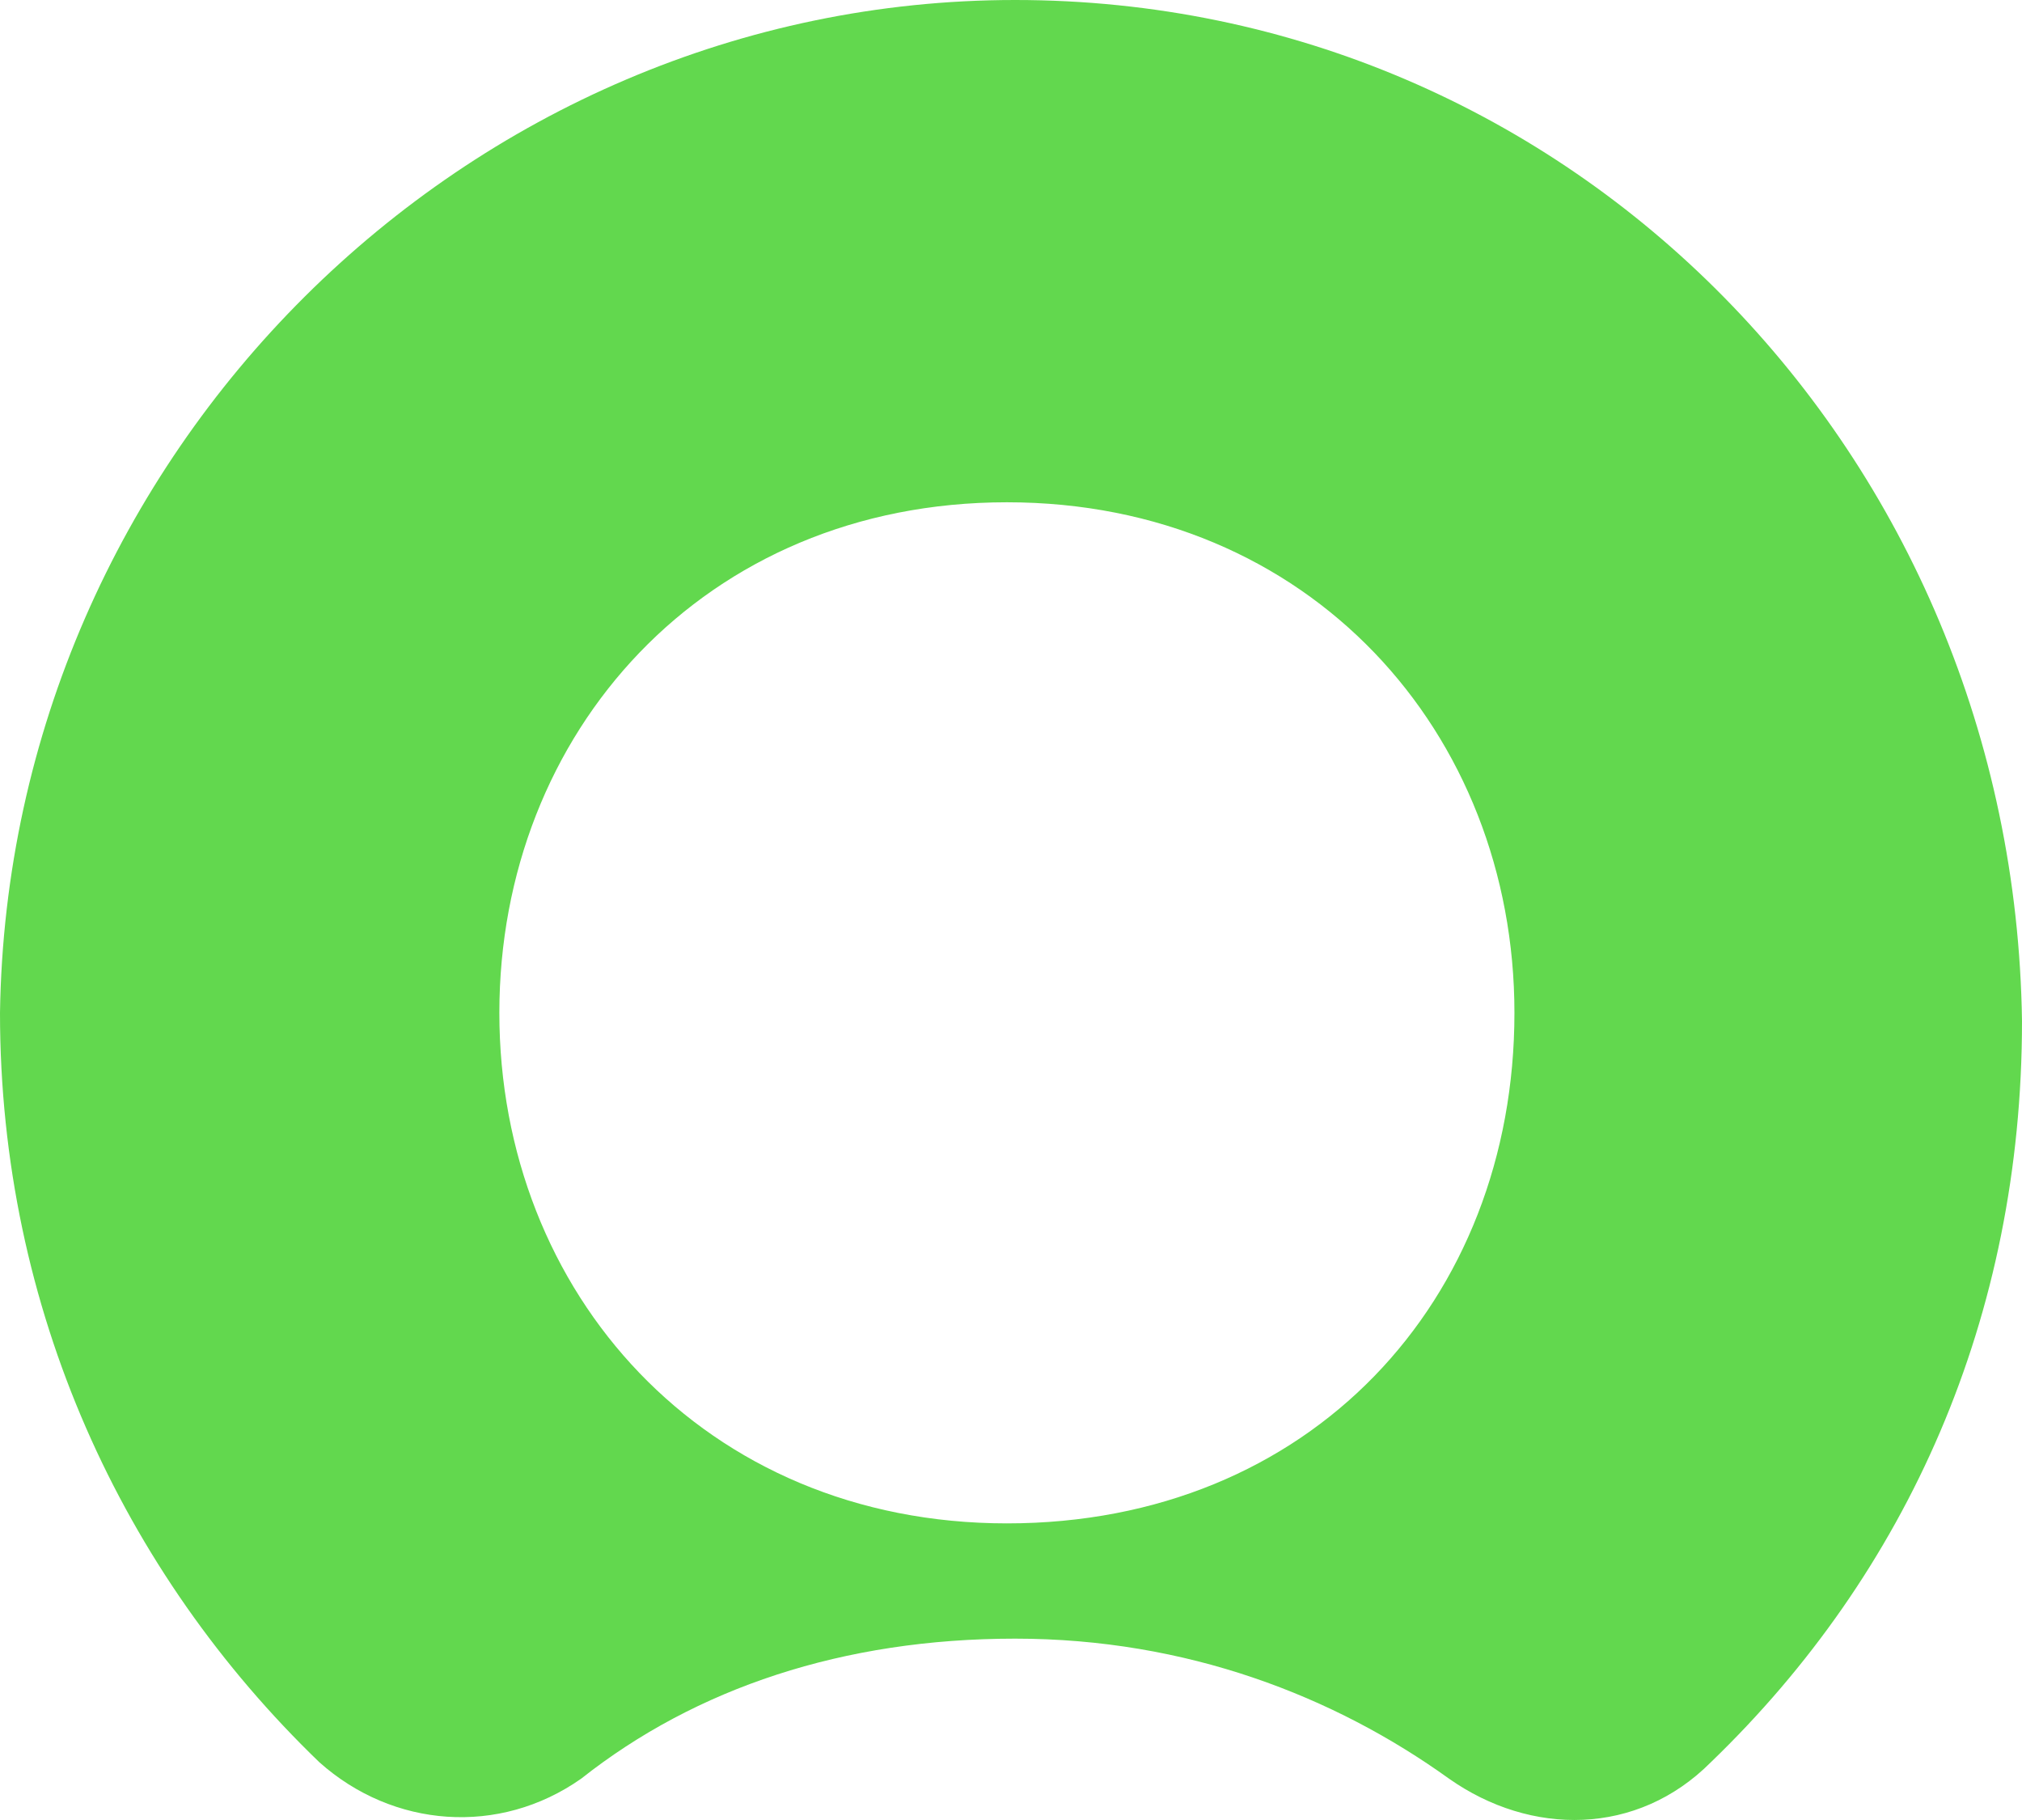
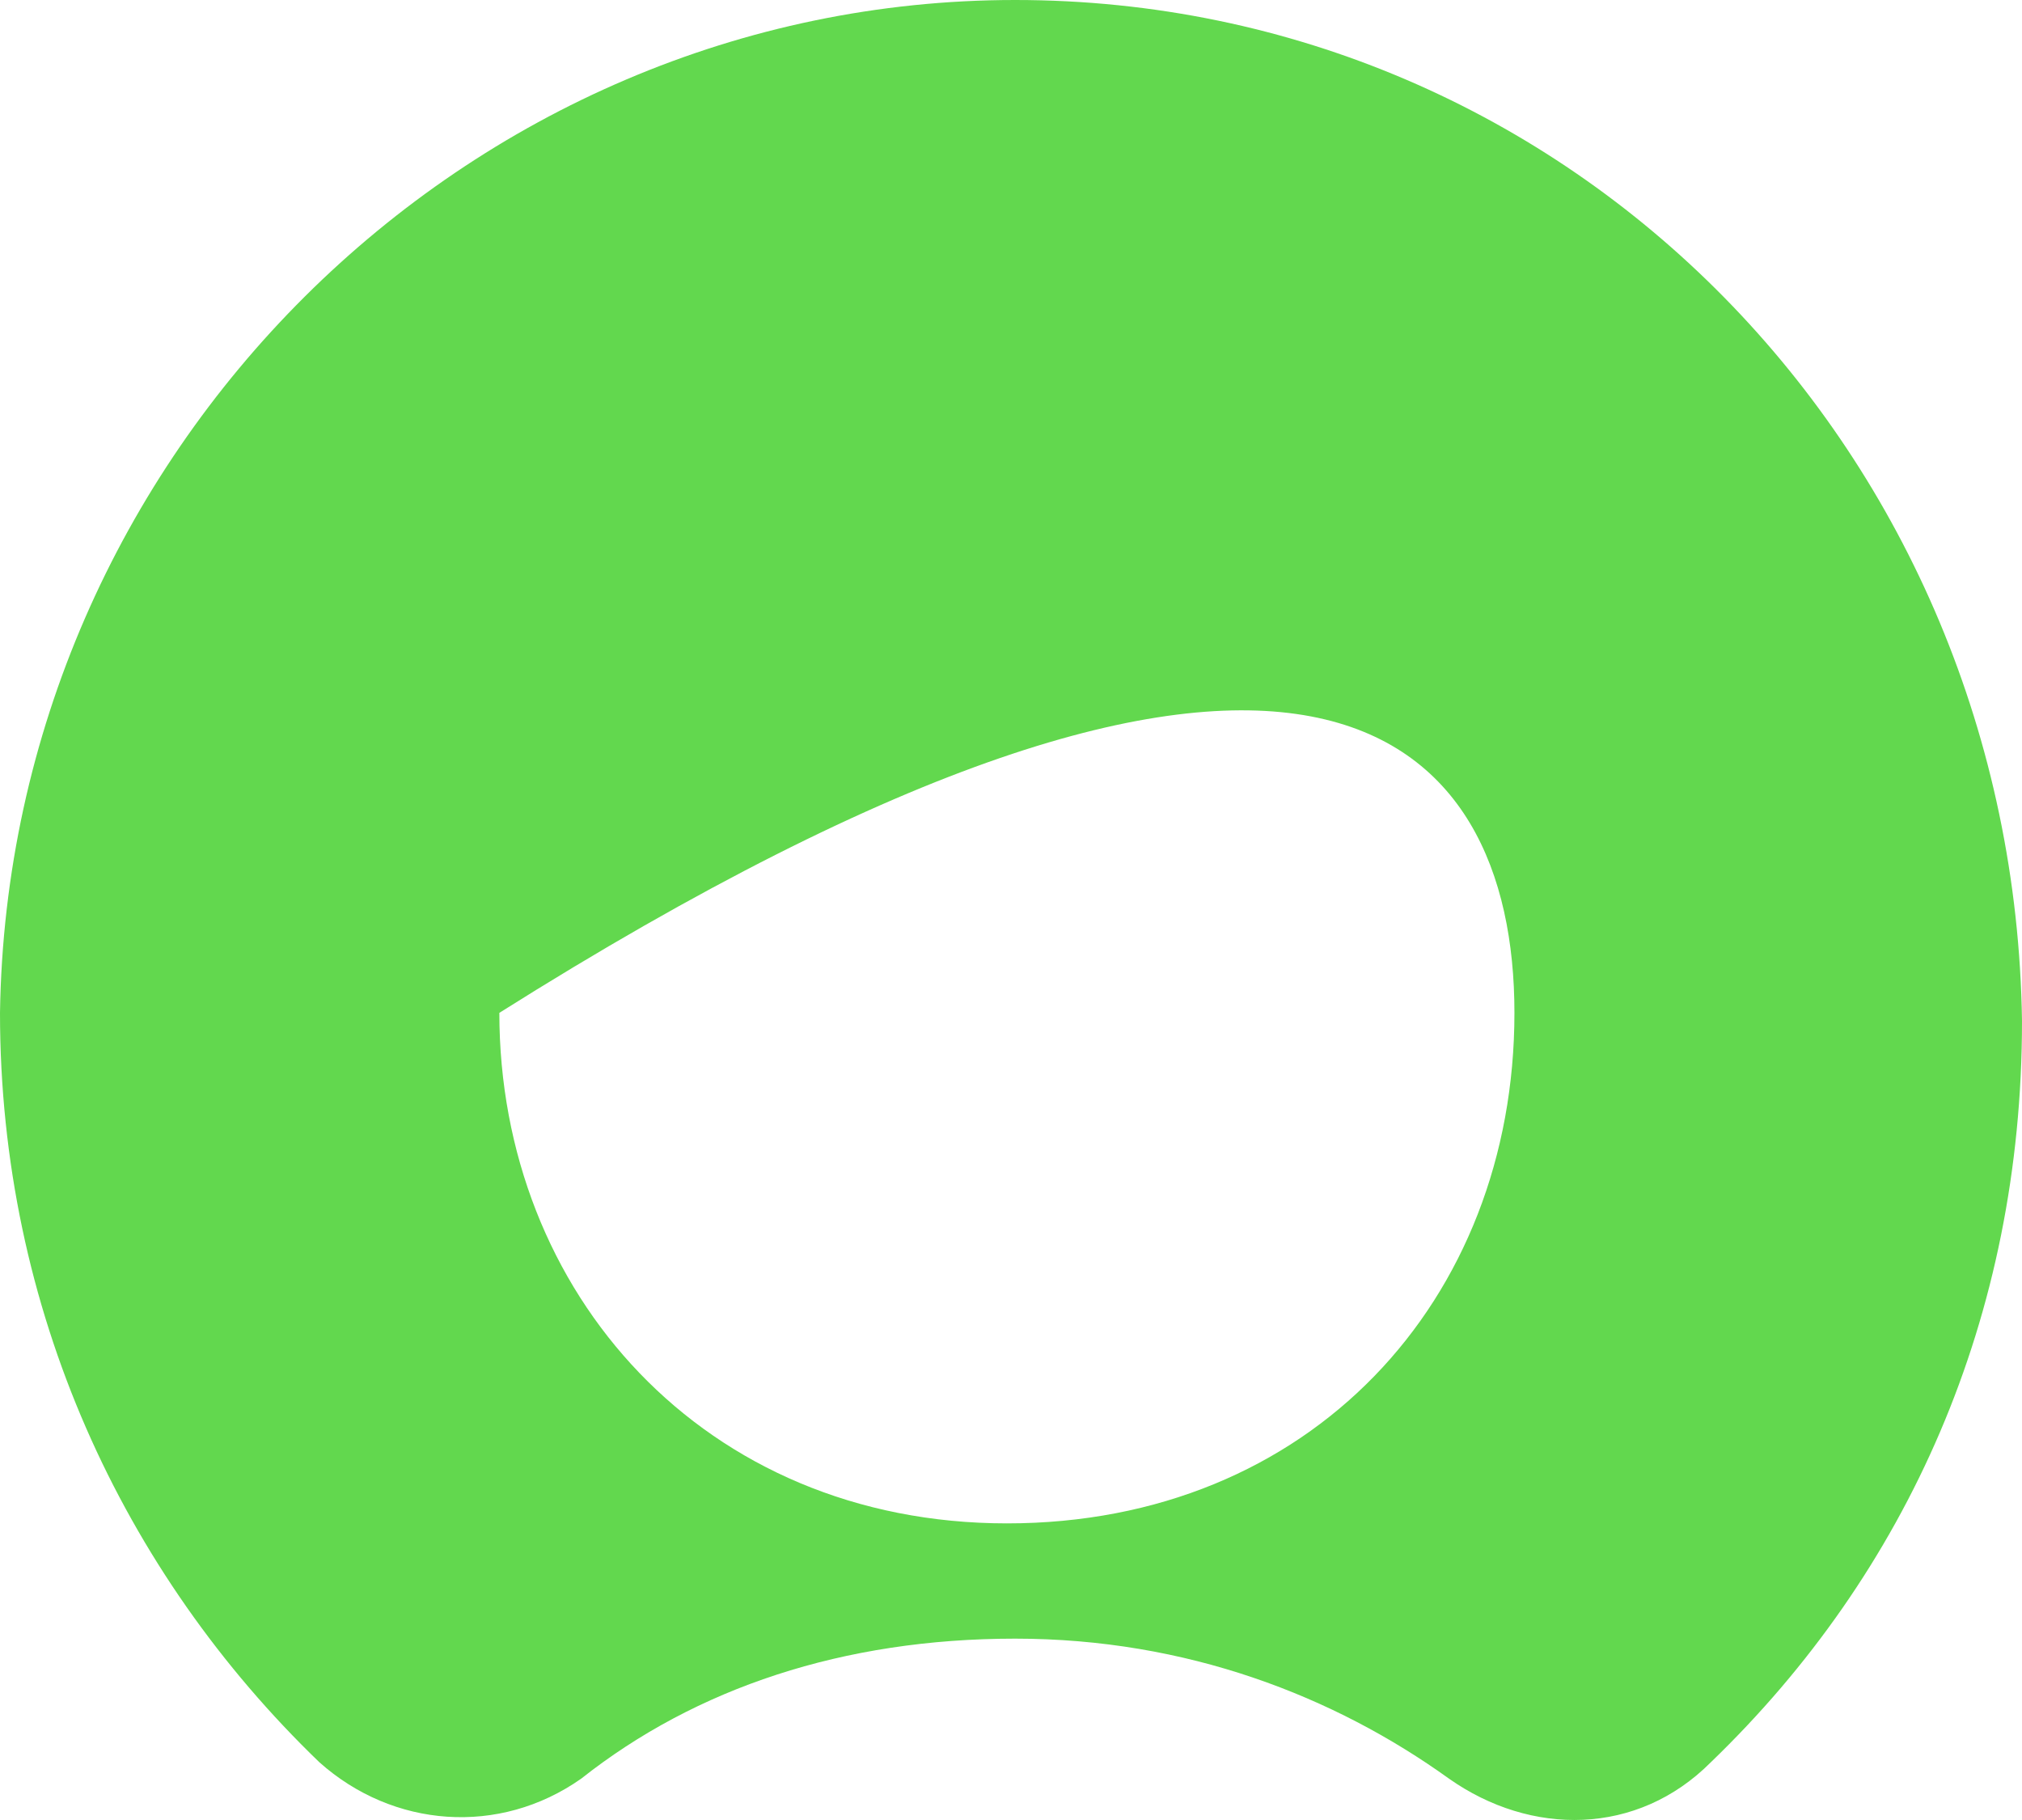
<svg xmlns="http://www.w3.org/2000/svg" width="50" height="45" viewBox="0 0 50 45" fill="none">
  <g id="youmoji">
-     <path id="Vector" fill-rule="evenodd" clip-rule="evenodd" d="M25.101 0C11.539 0 0.202 11.198 0 25.043C0 32.372 3.036 38.887 7.895 43.57C9.717 45.199 12.348 45.402 14.373 43.977C17.206 41.738 20.85 40.516 25.101 40.516C29.352 40.516 32.996 41.941 35.83 43.977C37.854 45.402 40.486 45.402 42.308 43.57C47.166 38.887 50 32.576 50 25.246C49.798 11.198 38.866 0 25.101 0ZM24.899 37.666C17.409 37.666 12.348 31.965 12.348 25.043C12.348 18.12 17.409 12.419 24.899 12.419C32.389 12.419 37.449 18.12 37.449 25.043C37.449 32.169 32.389 37.666 24.899 37.666Z" fill="#62D84E" />
+     <path id="Vector" fill-rule="evenodd" clip-rule="evenodd" d="M25.101 0C11.539 0 0.202 11.198 0 25.043C0 32.372 3.036 38.887 7.895 43.57C9.717 45.199 12.348 45.402 14.373 43.977C17.206 41.738 20.85 40.516 25.101 40.516C29.352 40.516 32.996 41.941 35.83 43.977C37.854 45.402 40.486 45.402 42.308 43.57C47.166 38.887 50 32.576 50 25.246C49.798 11.198 38.866 0 25.101 0ZM24.899 37.666C17.409 37.666 12.348 31.965 12.348 25.043C32.389 12.419 37.449 18.12 37.449 25.043C37.449 32.169 32.389 37.666 24.899 37.666Z" fill="#62D84E" />
  </g>
</svg>